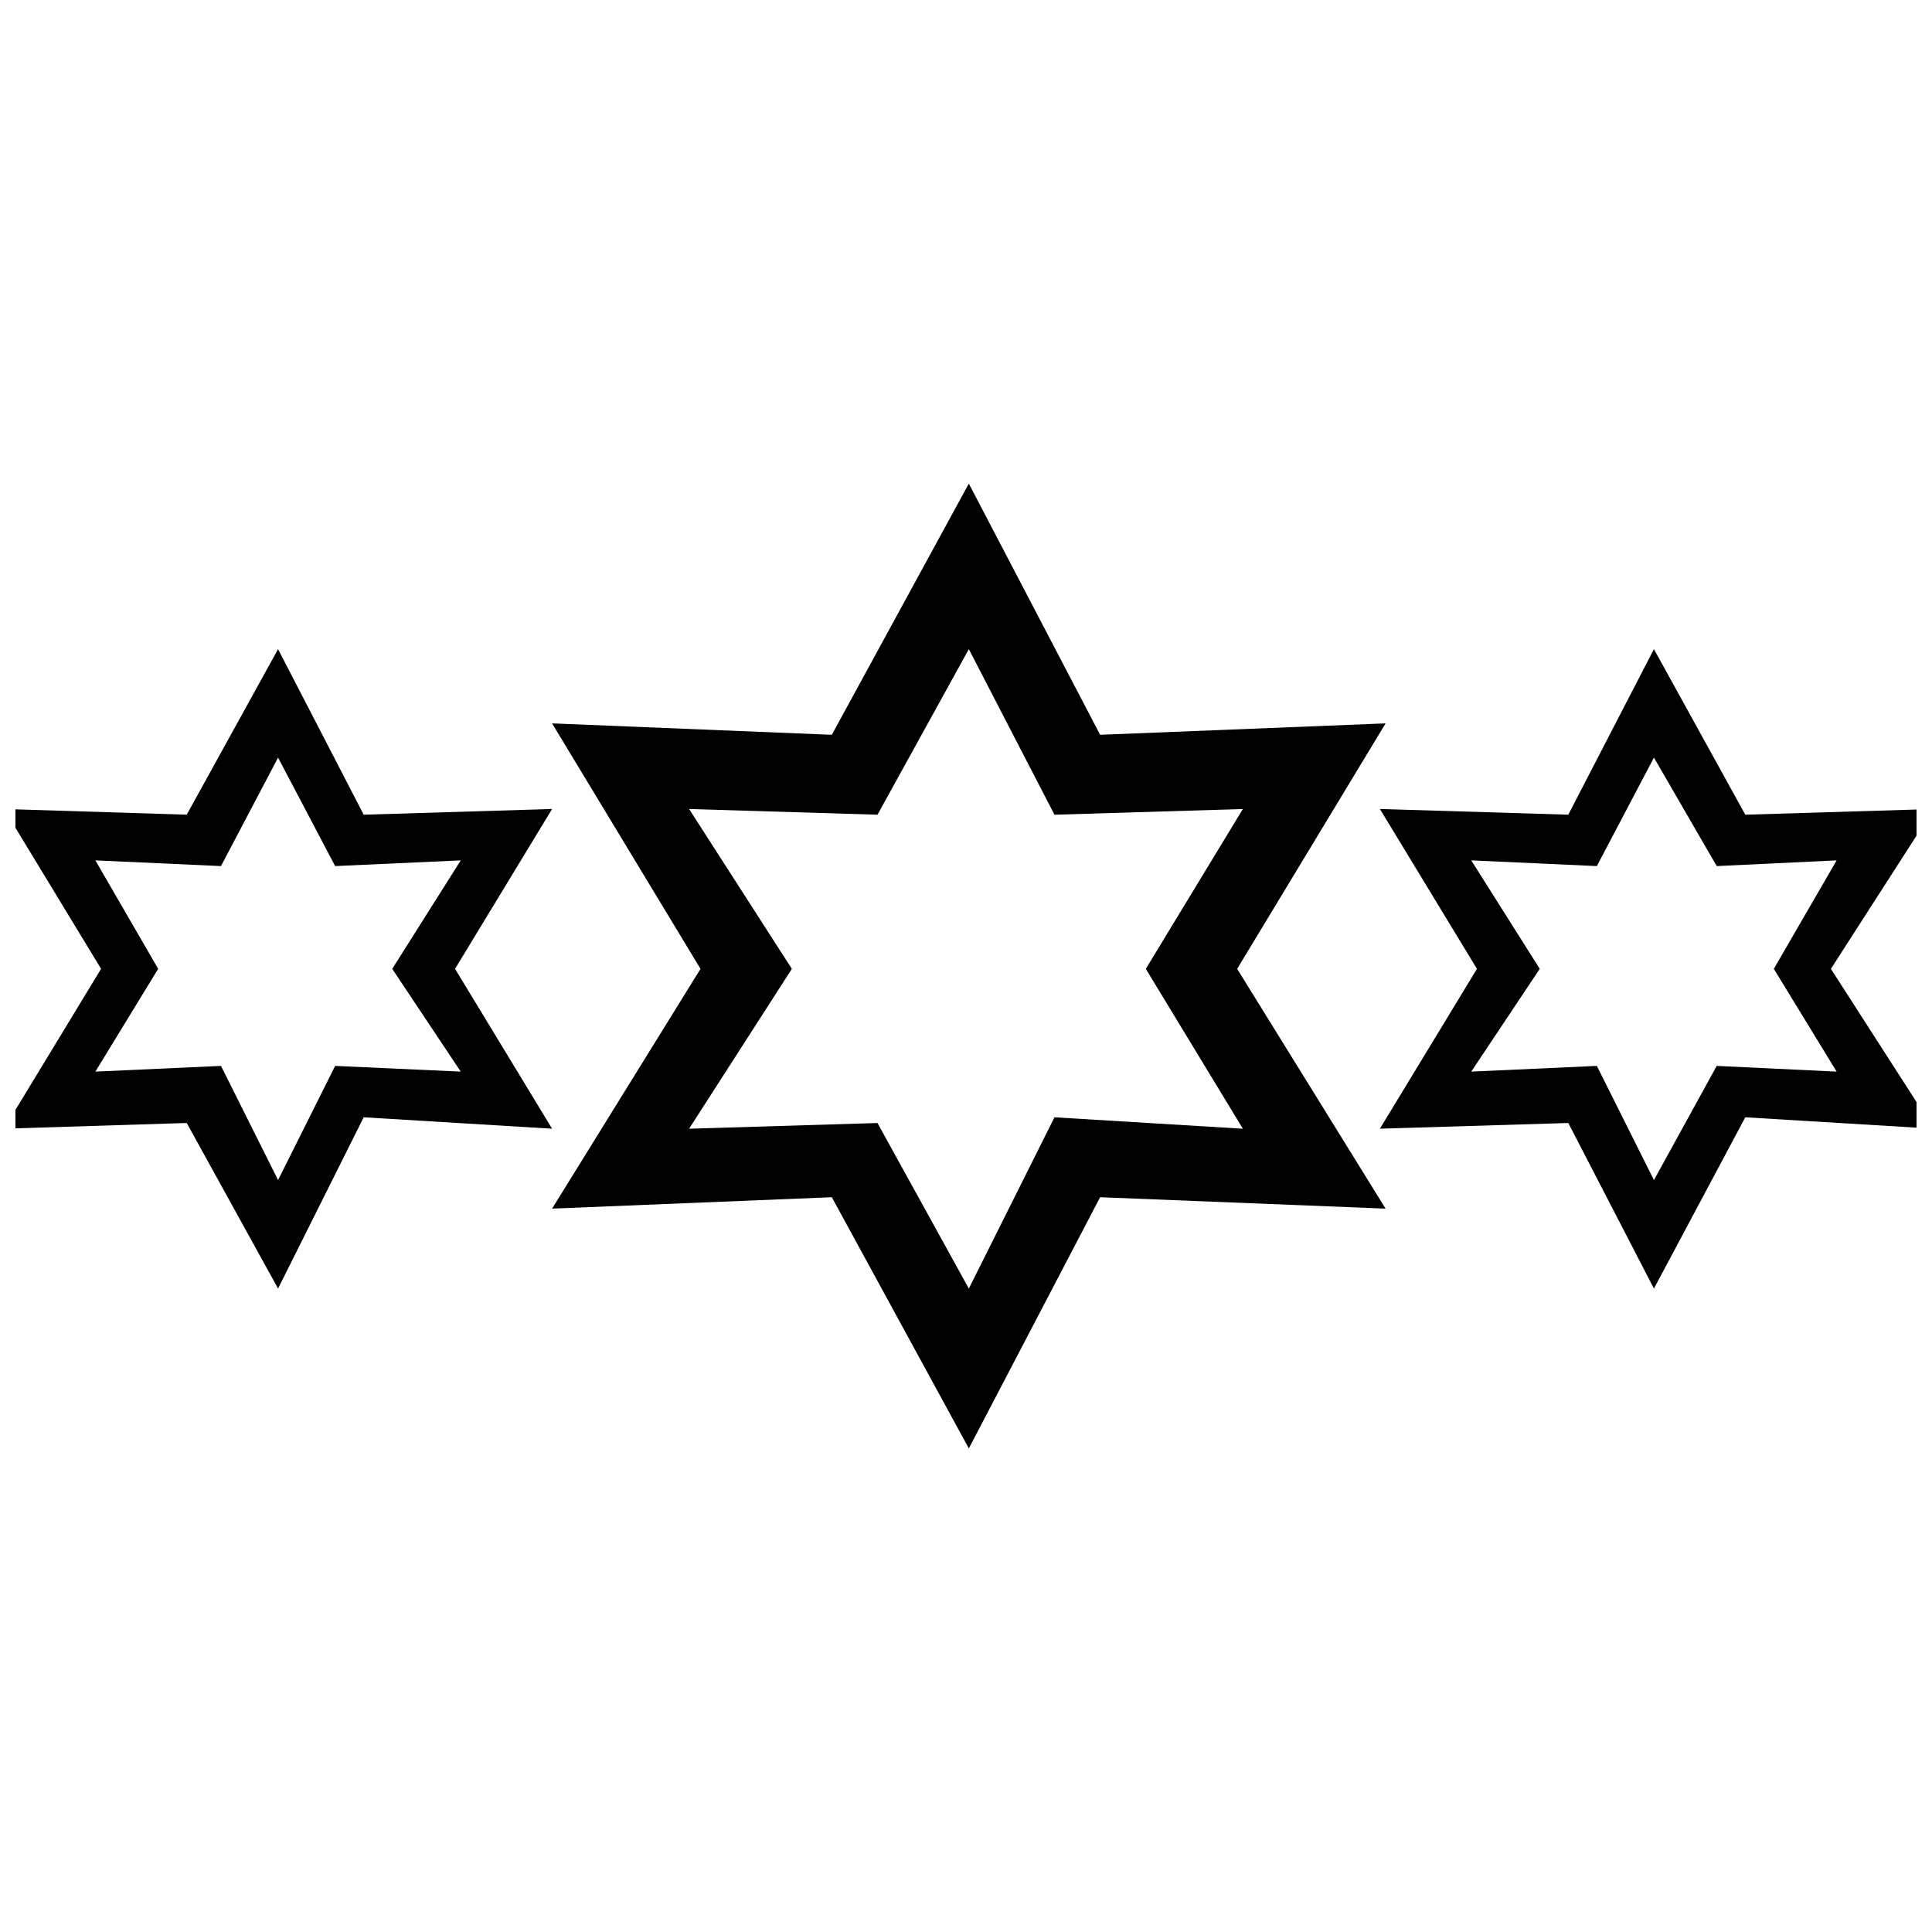
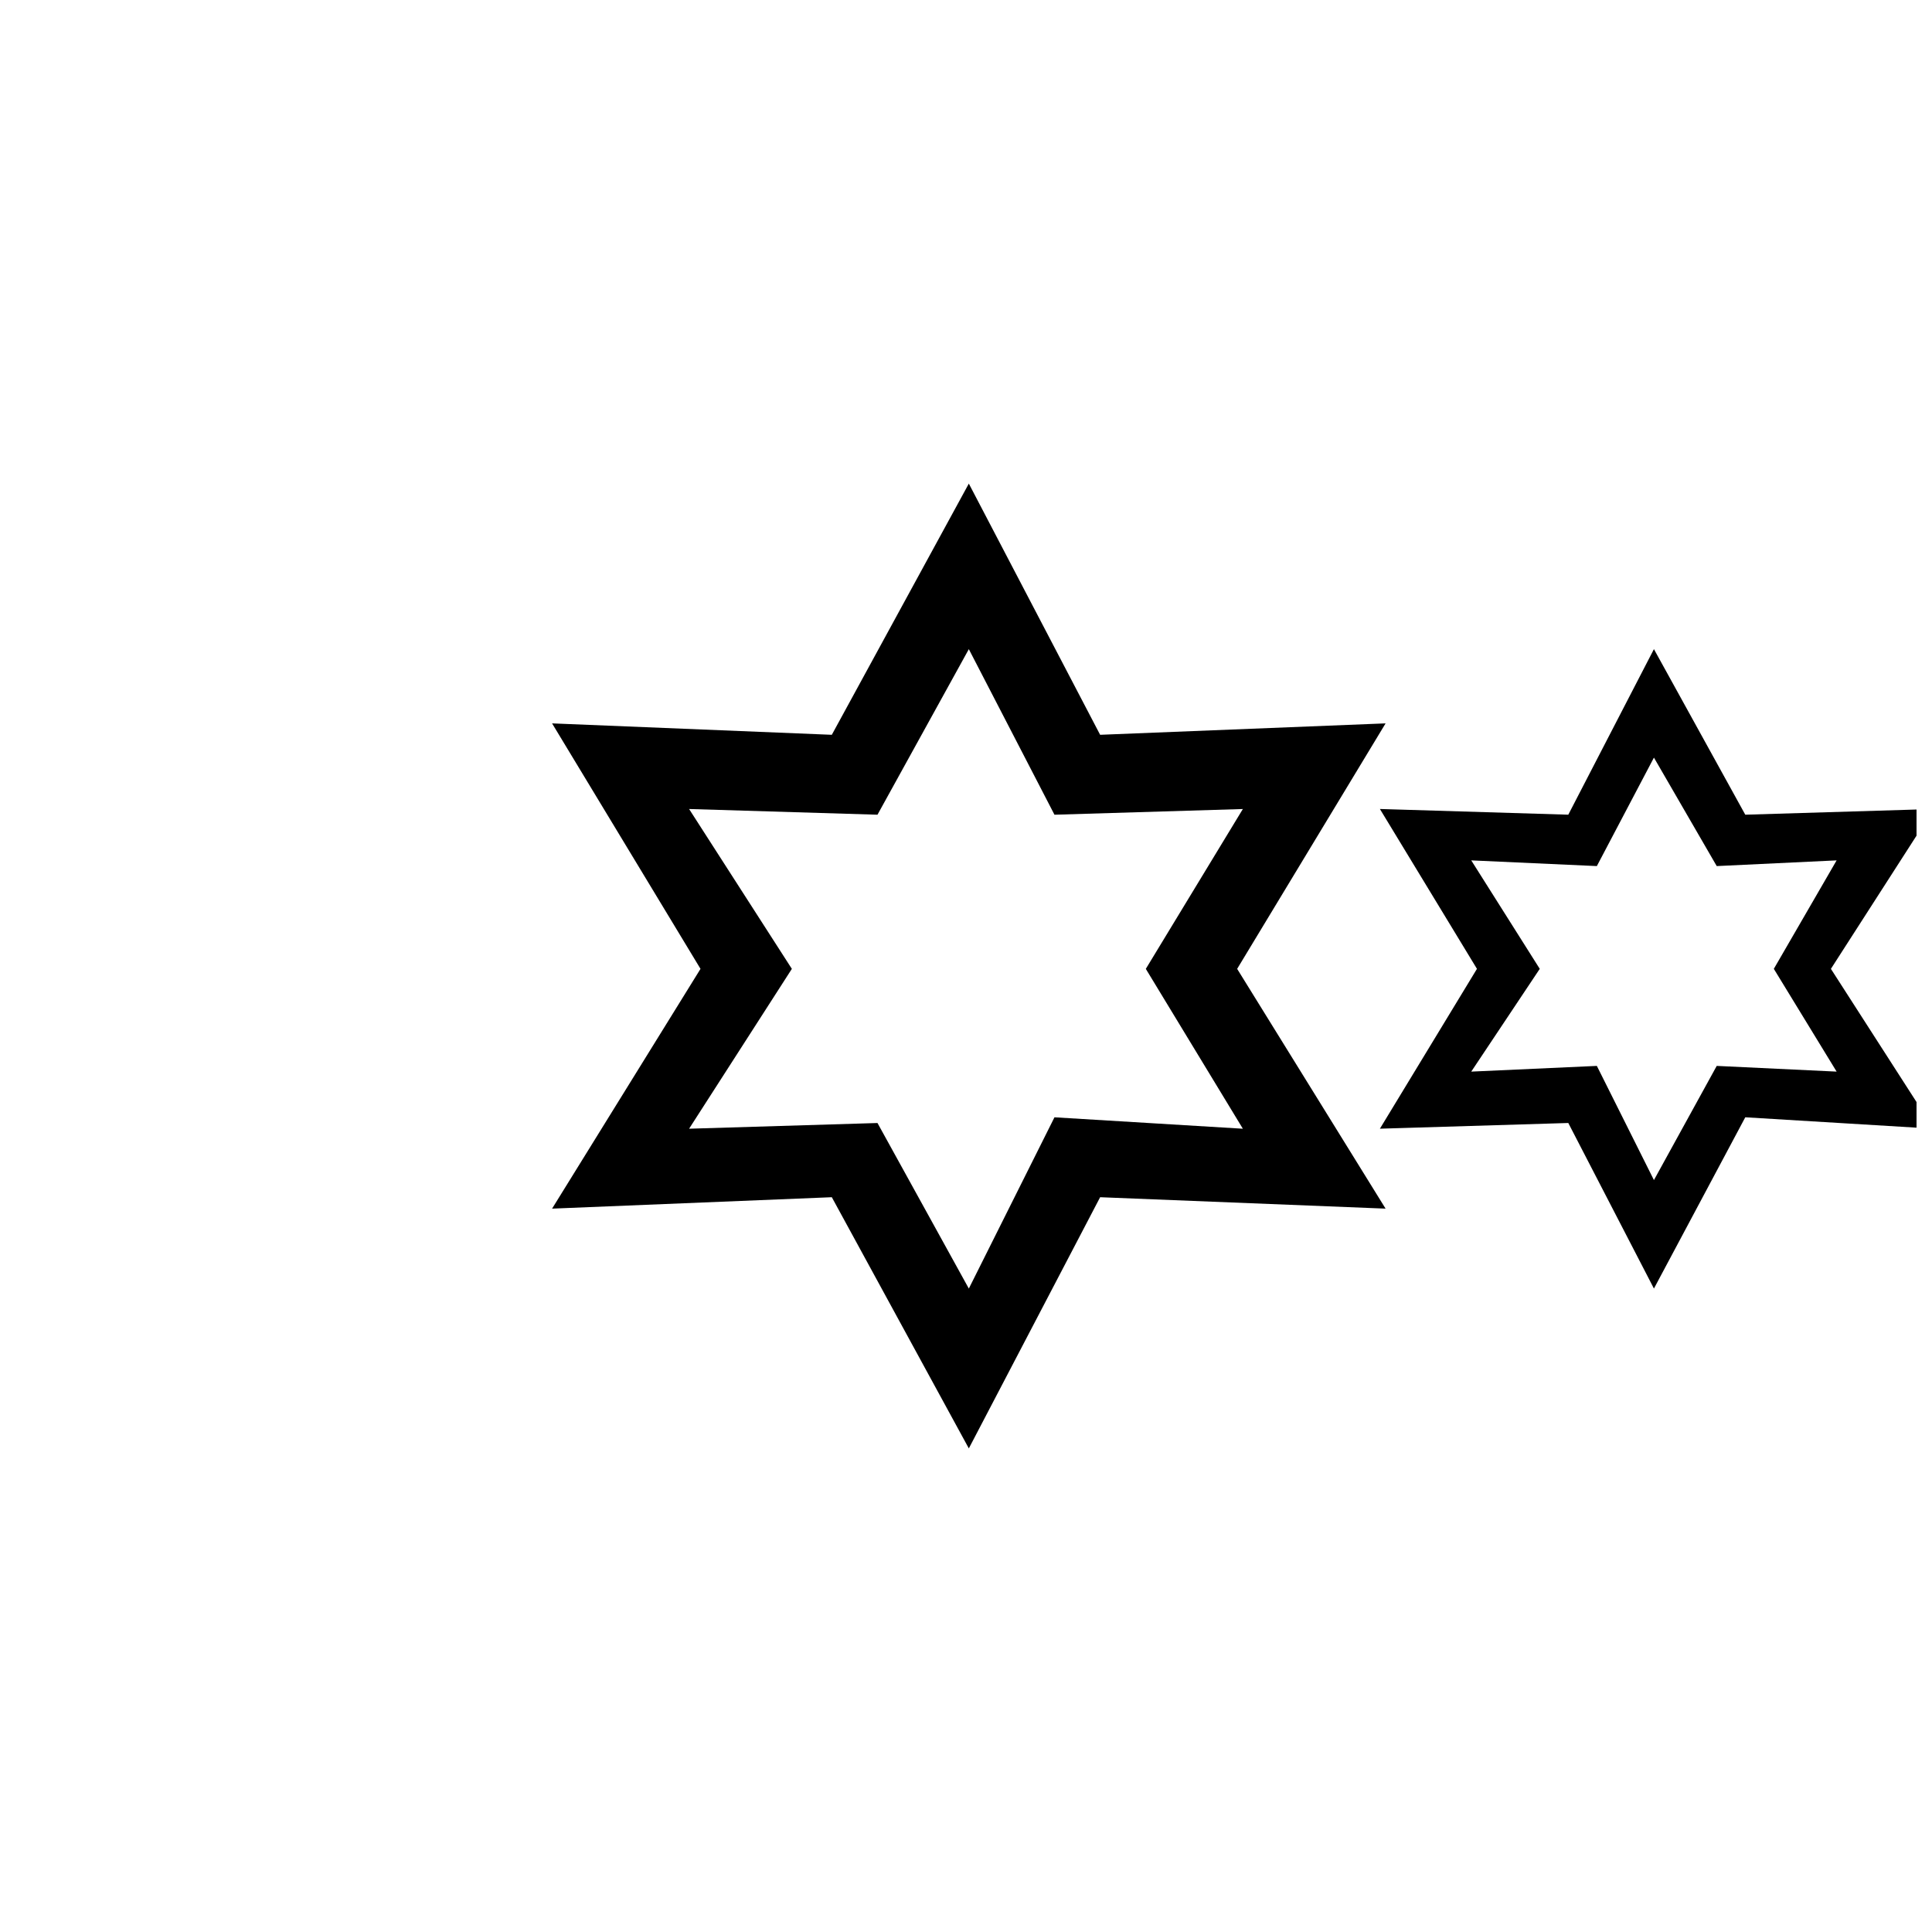
<svg xmlns="http://www.w3.org/2000/svg" width="800px" height="800px" version="1.1" viewBox="144 144 512 512">
  <defs>
    <clipPath id="b">
      <path d="m509 316h142.9v170h-142.9z" />
    </clipPath>
    <clipPath id="a">
-       <path d="m148.09 316h142.91v170h-142.91z" />
-     </clipPath>
+       </clipPath>
  </defs>
  <path d="m400.75 272.16 34.797 66.57 75.648-3.027-39.336 65.055 39.336 63.543-75.648-3.027-34.797 66.57-36.312-66.57-74.133 3.027 39.336-63.543-39.336-65.055 74.133 3.027zm0 43.875 22.695 43.875 49.926-1.512-25.719 42.363 25.719 42.363-49.926-3.027-22.695 45.387-24.207-43.875-49.926 1.512 27.234-42.363-27.234-42.363 49.926 1.512 24.207-43.875z" fill-rule="evenodd" />
  <g clip-path="url(#b)">
    <path d="m582.31 316.03 24.207 43.875 49.926-1.512-27.234 42.363 27.234 42.363-49.926-3.027-24.207 45.387-22.695-43.875-49.926 1.512 25.719-42.363-25.719-42.363 49.926 1.512 22.695-43.875zm0 28.746 16.641 28.746 31.773-1.512-16.641 28.746 16.641 27.234-31.773-1.512-16.641 30.258-15.129-30.258-33.285 1.512 18.156-27.234-18.156-28.746 33.285 1.512z" fill-rule="evenodd" />
  </g>
  <g clip-path="url(#a)">
-     <path d="m217.69 316.03 22.695 43.875 49.926-1.512-25.719 42.363 25.719 42.363-49.926-3.027-22.695 45.387-24.207-43.875-48.414 1.512 25.719-42.363-25.719-42.363 48.414 1.512 24.207-43.875zm0 28.746 15.129 28.746 33.285-1.512-18.156 28.746 18.156 27.234-33.285-1.512-15.129 30.258-15.129-30.258-33.285 1.512 16.641-27.234-16.641-28.746 33.285 1.512z" fill-rule="evenodd" />
-   </g>
+     </g>
</svg>